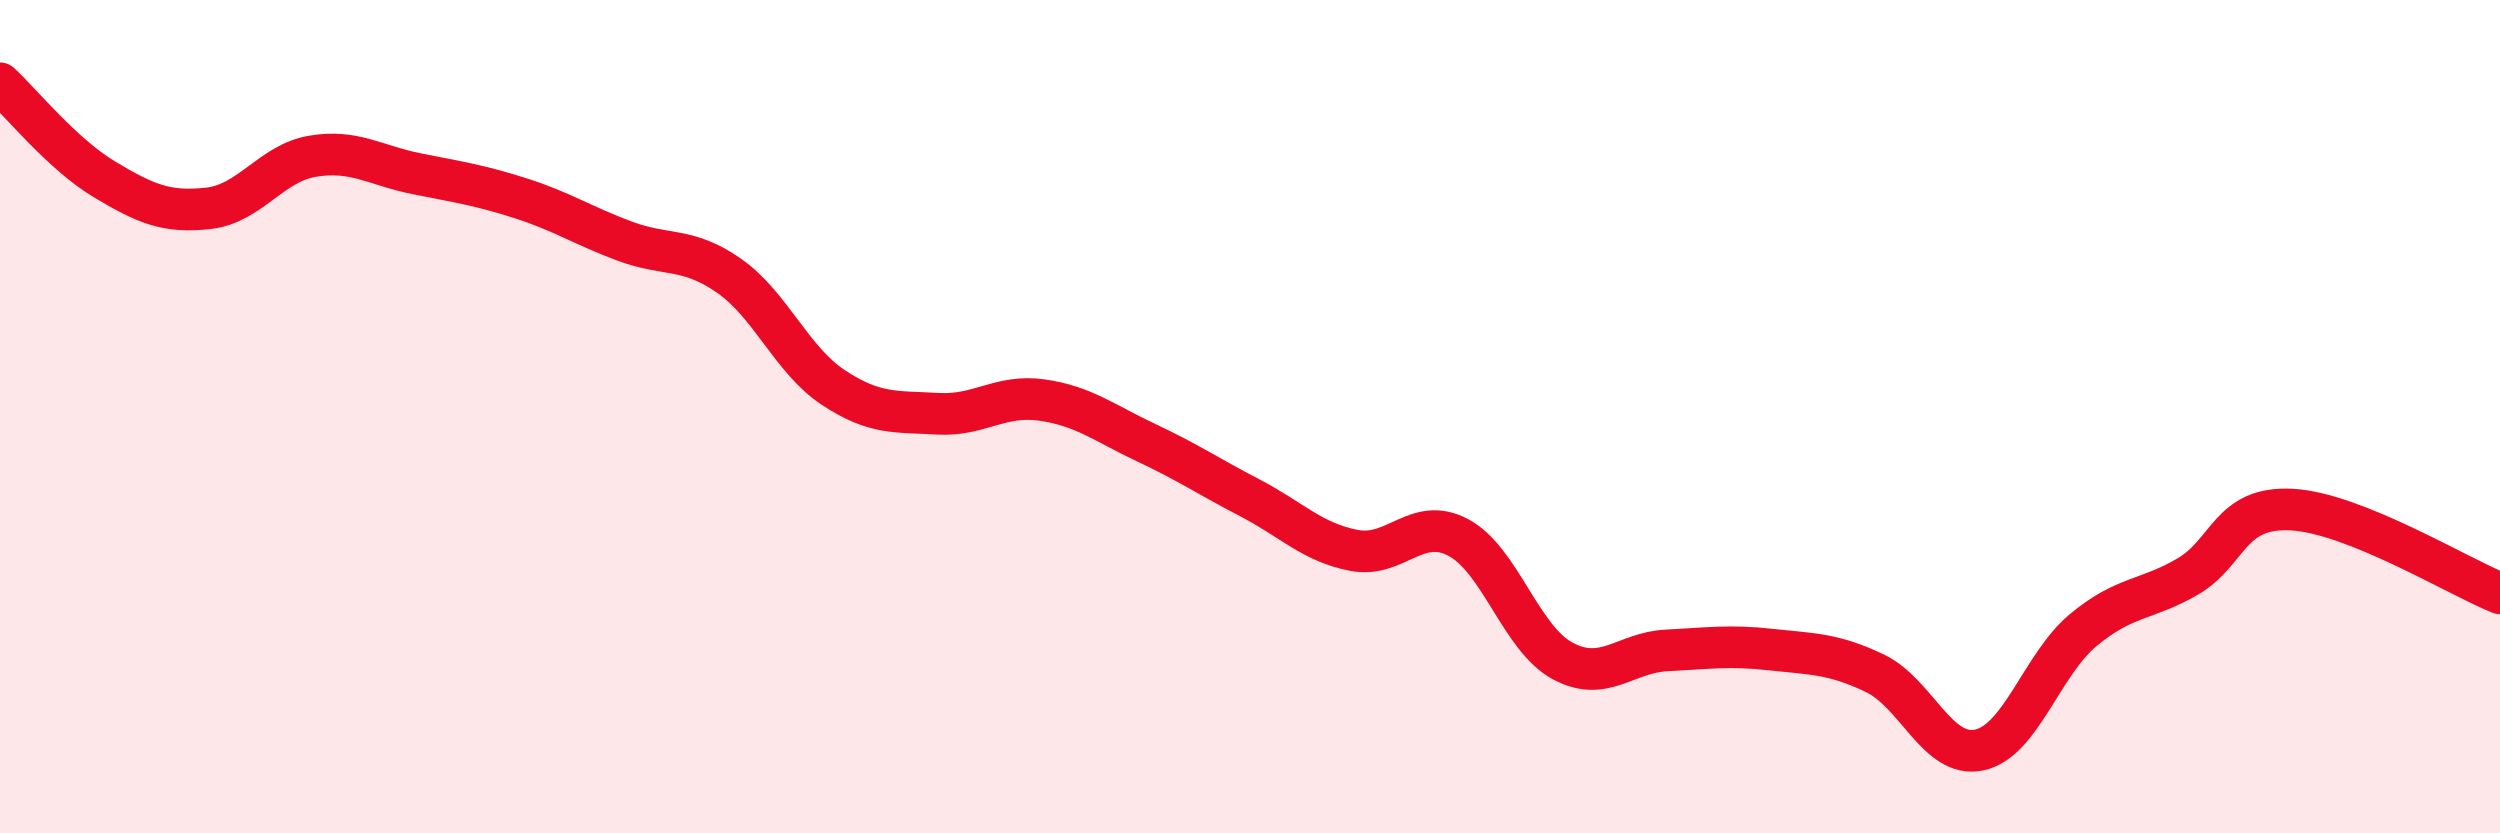
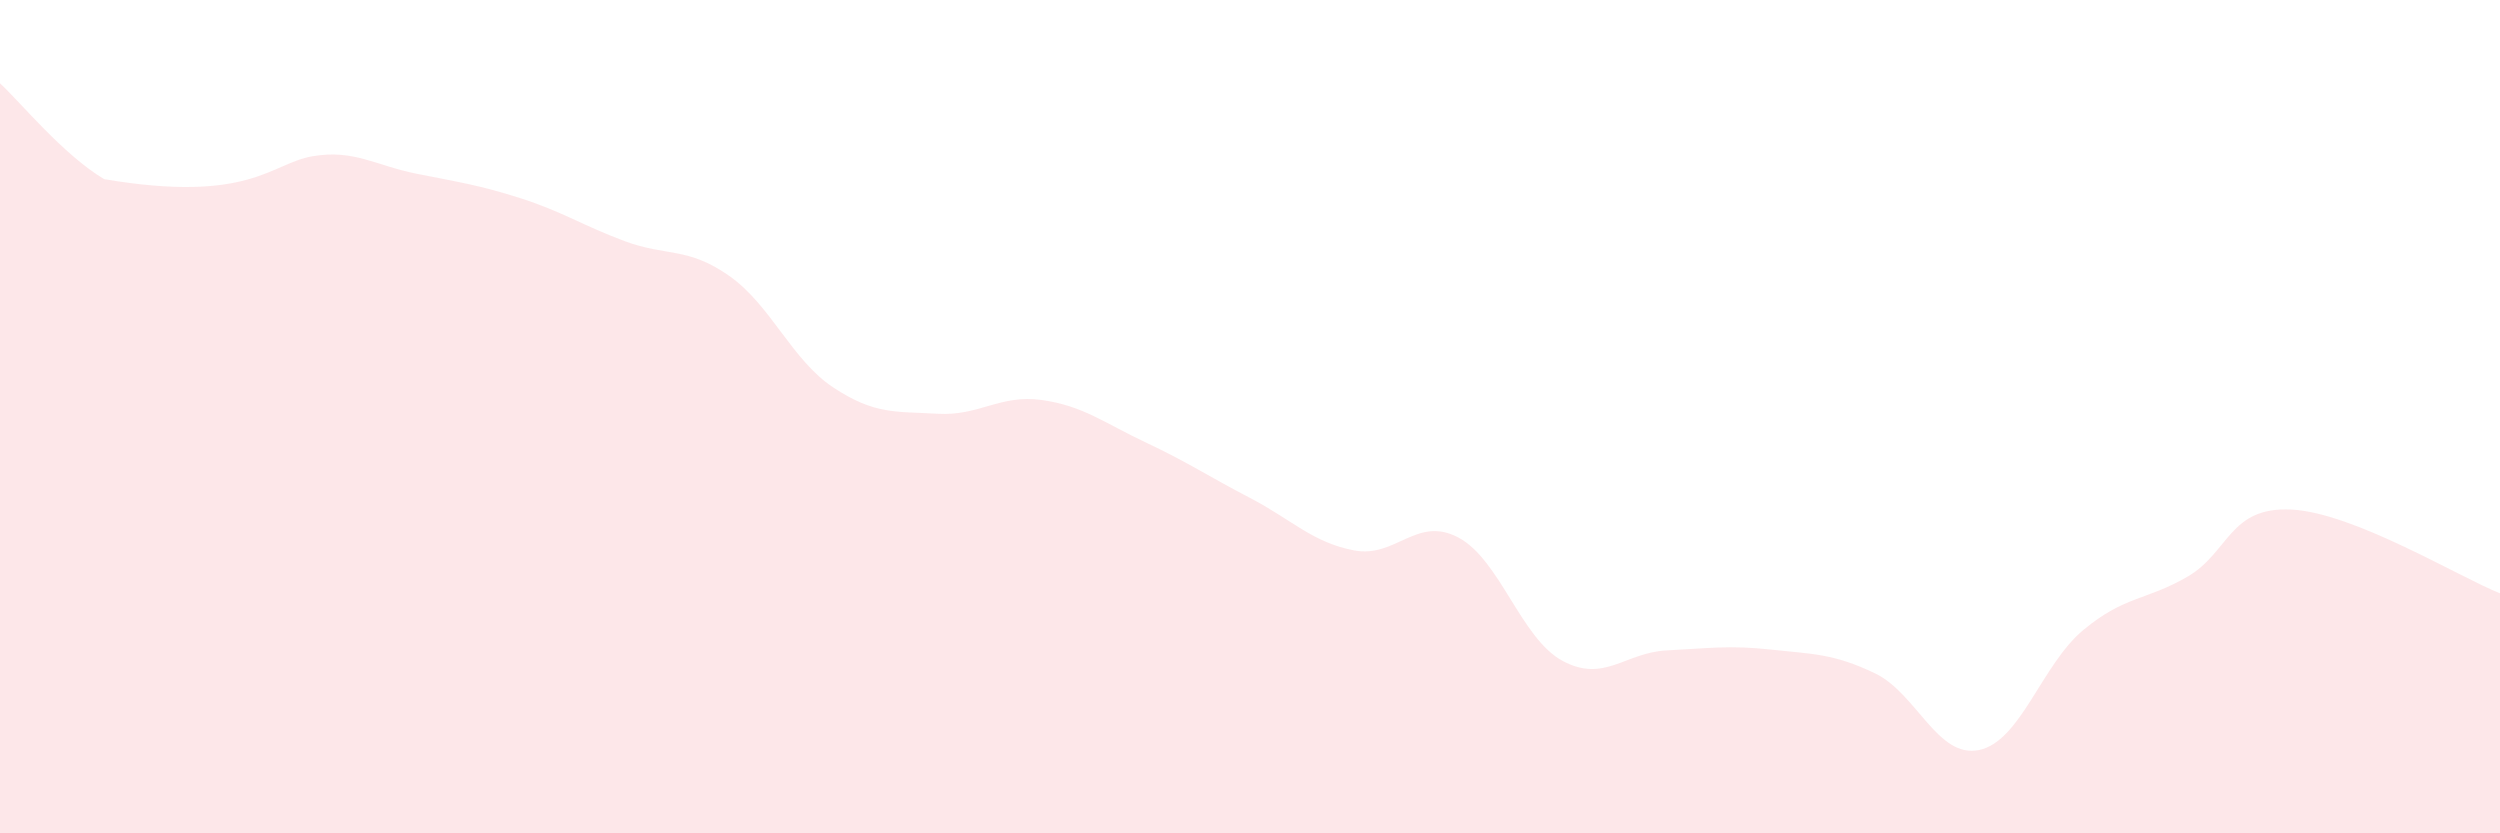
<svg xmlns="http://www.w3.org/2000/svg" width="60" height="20" viewBox="0 0 60 20">
-   <path d="M 0,2 C 0.5,2.46 1.5,3.7 2.5,4.3 C 3.5,4.9 4,5.11 5,5 C 6,4.89 6.5,3.92 7.5,3.75 C 8.5,3.58 9,3.97 10,4.17 C 11,4.37 11.5,4.44 12.5,4.76 C 13.5,5.08 14,5.42 15,5.79 C 16,6.16 16.5,5.92 17.5,6.62 C 18.5,7.32 19,8.64 20,9.3 C 21,9.96 21.5,9.87 22.5,9.93 C 23.5,9.99 24,9.46 25,9.6 C 26,9.74 26.5,10.15 27.5,10.62 C 28.5,11.09 29,11.43 30,11.95 C 31,12.47 31.5,13.02 32.5,13.21 C 33.5,13.4 34,12.37 35,12.9 C 36,13.43 36.5,15.32 37.5,15.86 C 38.5,16.4 39,15.66 40,15.61 C 41,15.56 41.5,15.48 42.5,15.59 C 43.5,15.7 44,15.68 45,16.16 C 46,16.64 46.5,18.21 47.5,18 C 48.5,17.79 49,15.95 50,15.12 C 51,14.29 51.5,14.42 52.5,13.84 C 53.5,13.26 53.5,12.15 55,12.23 C 56.5,12.31 59,13.84 60,14.24L60 20L0 20Z" fill="#EB0A25" opacity="0.1" stroke-linecap="round" stroke-linejoin="round" />
-   <path d="M 0,2 C 0.5,2.46 1.5,3.7 2.5,4.3 C 3.5,4.9 4,5.11 5,5 C 6,4.89 6.5,3.92 7.5,3.75 C 8.5,3.58 9,3.97 10,4.17 C 11,4.37 11.5,4.44 12.5,4.76 C 13.5,5.08 14,5.42 15,5.79 C 16,6.16 16.5,5.92 17.5,6.62 C 18.5,7.32 19,8.64 20,9.3 C 21,9.96 21.5,9.87 22.5,9.93 C 23.5,9.99 24,9.46 25,9.6 C 26,9.74 26.5,10.15 27.5,10.62 C 28.5,11.09 29,11.43 30,11.95 C 31,12.47 31.5,13.02 32.5,13.21 C 33.5,13.4 34,12.37 35,12.9 C 36,13.43 36.5,15.32 37.5,15.86 C 38.5,16.4 39,15.66 40,15.61 C 41,15.56 41.5,15.48 42.5,15.59 C 43.5,15.7 44,15.68 45,16.16 C 46,16.64 46.5,18.21 47.5,18 C 48.5,17.79 49,15.95 50,15.12 C 51,14.29 51.5,14.42 52.5,13.84 C 53.5,13.26 53.5,12.15 55,12.23 C 56.5,12.31 59,13.84 60,14.24" stroke="#EB0A25" stroke-width="1" fill="none" stroke-linecap="round" stroke-linejoin="round" />
+   <path d="M 0,2 C 0.5,2.46 1.5,3.7 2.5,4.3 C 6,4.89 6.5,3.92 7.5,3.75 C 8.5,3.58 9,3.97 10,4.17 C 11,4.37 11.5,4.44 12.5,4.76 C 13.5,5.08 14,5.42 15,5.79 C 16,6.16 16.5,5.92 17.5,6.62 C 18.5,7.32 19,8.64 20,9.3 C 21,9.96 21.5,9.87 22.5,9.93 C 23.5,9.99 24,9.46 25,9.6 C 26,9.74 26.5,10.15 27.5,10.62 C 28.5,11.09 29,11.43 30,11.95 C 31,12.47 31.5,13.02 32.5,13.21 C 33.5,13.4 34,12.37 35,12.9 C 36,13.43 36.5,15.32 37.5,15.86 C 38.5,16.4 39,15.66 40,15.61 C 41,15.56 41.5,15.48 42.5,15.59 C 43.5,15.7 44,15.68 45,16.16 C 46,16.64 46.5,18.21 47.5,18 C 48.5,17.79 49,15.95 50,15.12 C 51,14.29 51.5,14.42 52.5,13.84 C 53.5,13.26 53.5,12.15 55,12.23 C 56.5,12.31 59,13.84 60,14.24L60 20L0 20Z" fill="#EB0A25" opacity="0.1" stroke-linecap="round" stroke-linejoin="round" />
</svg>